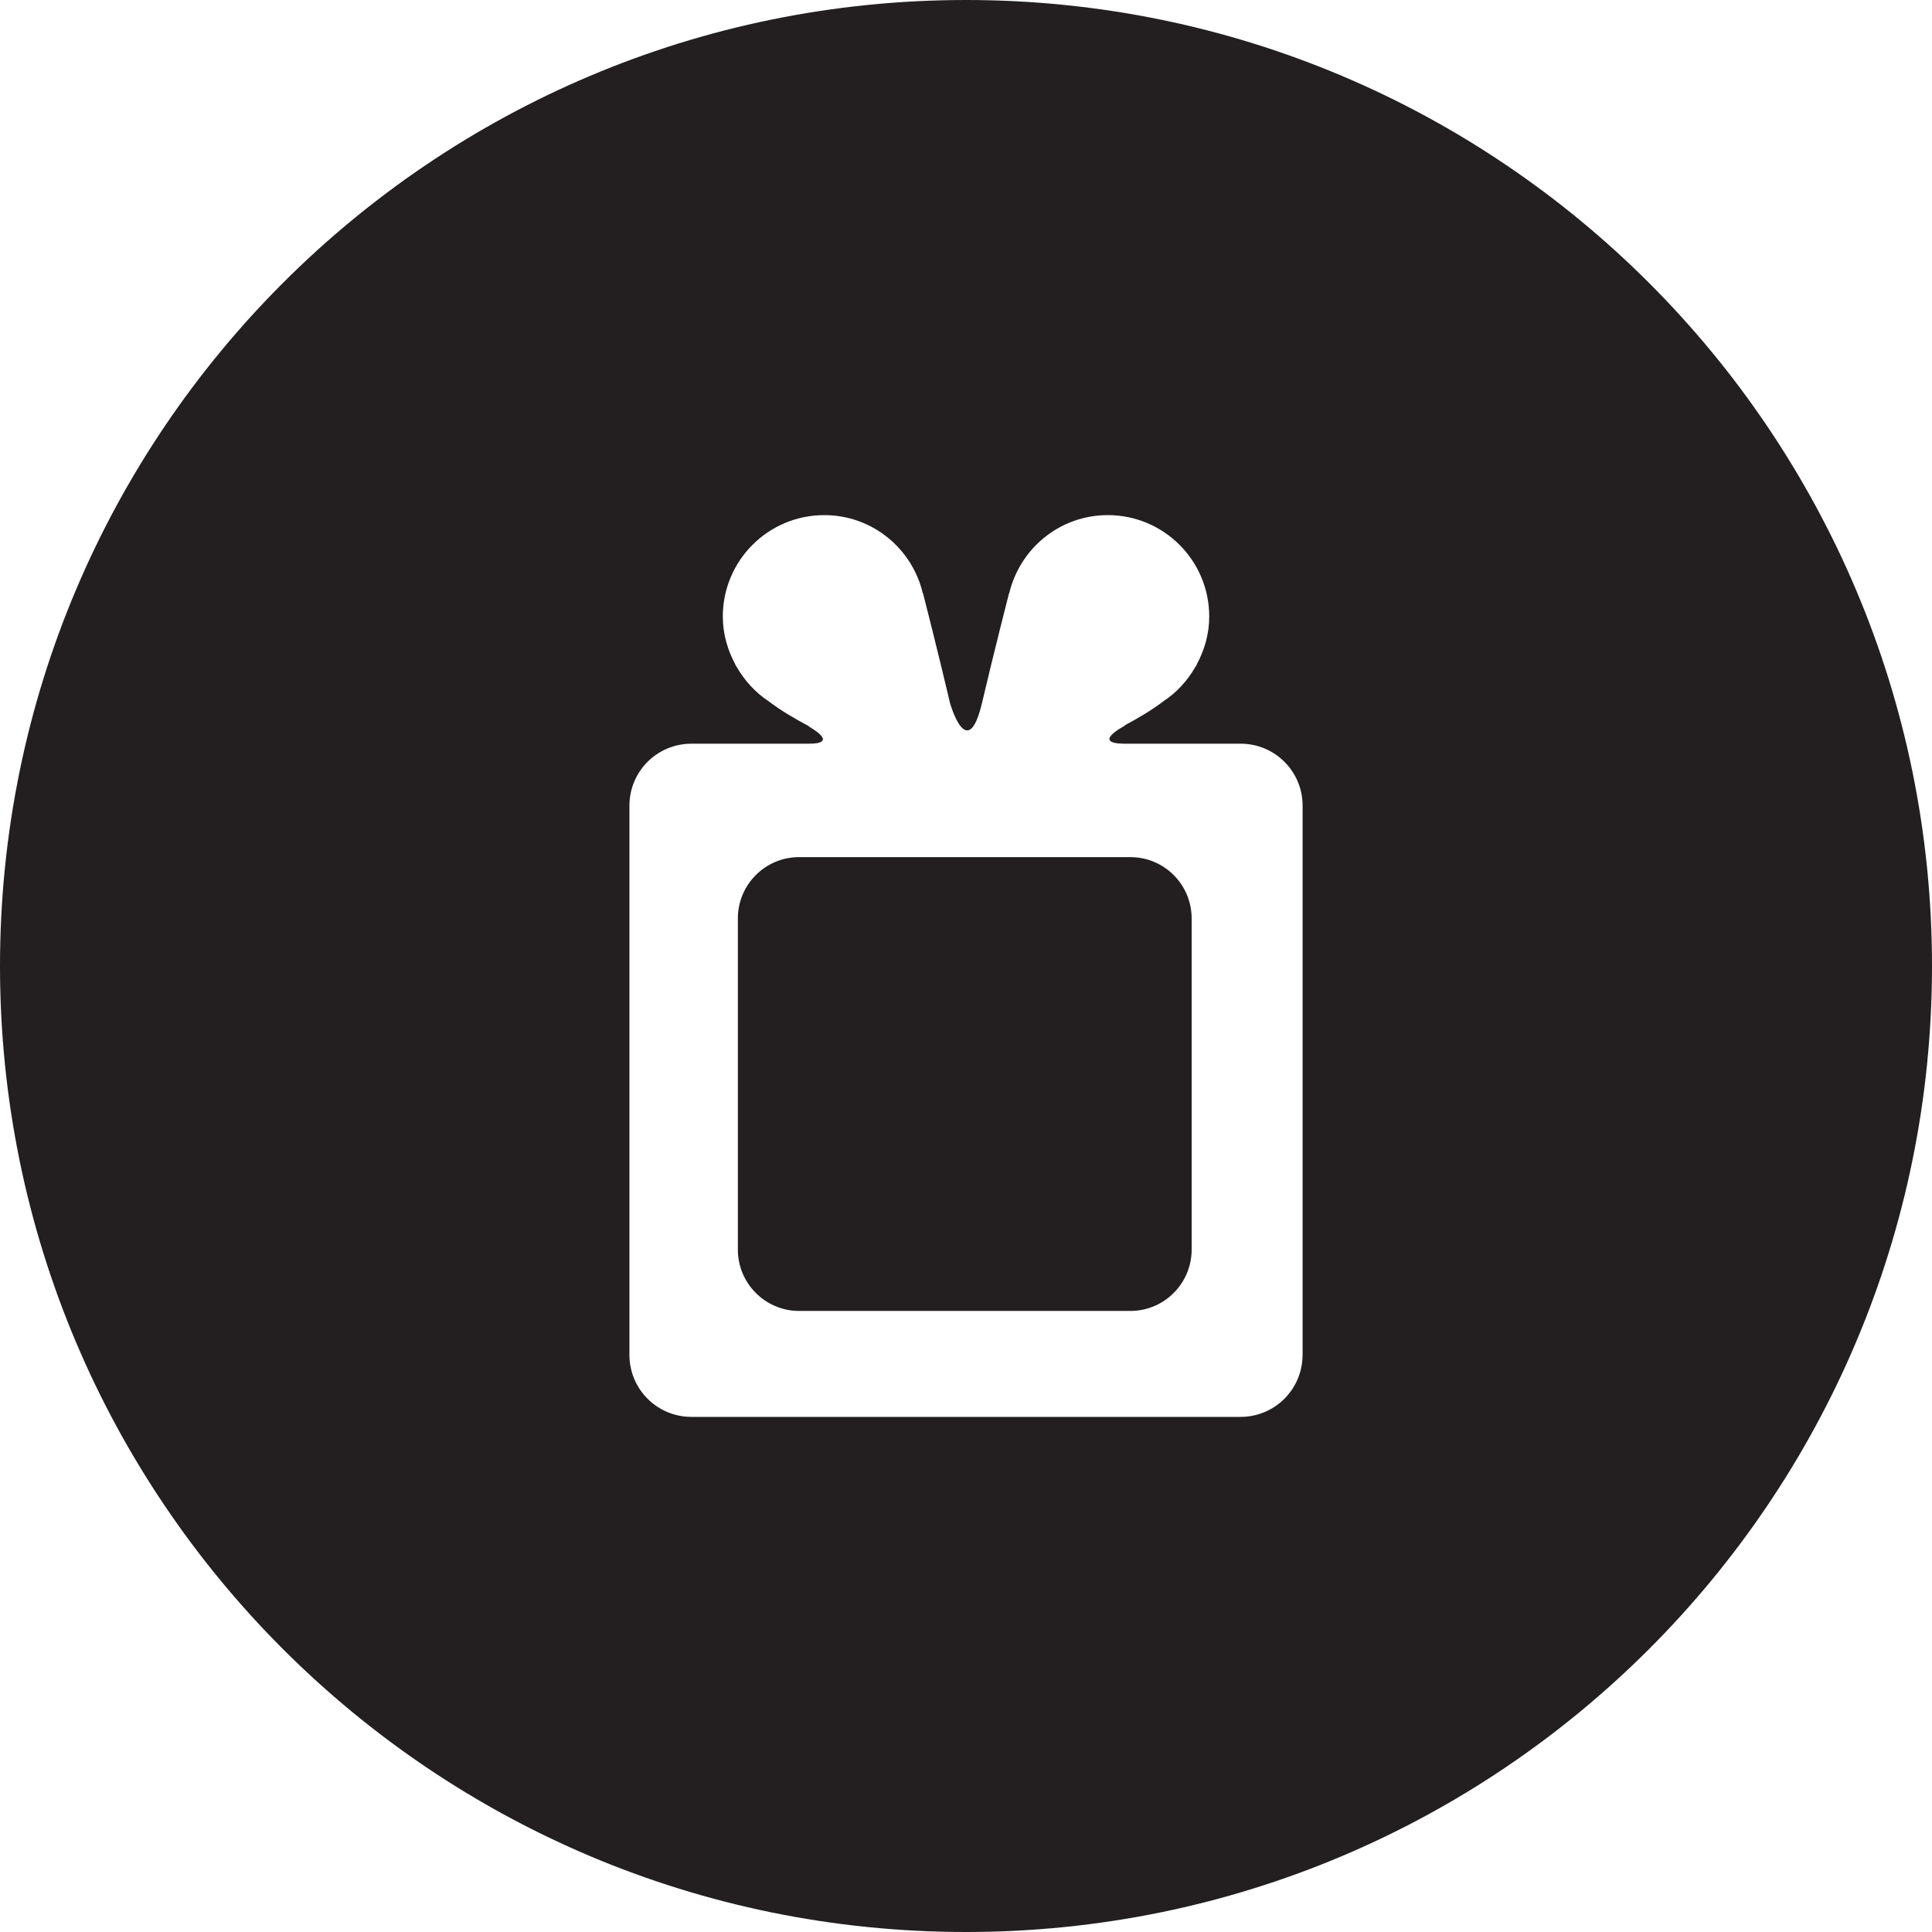
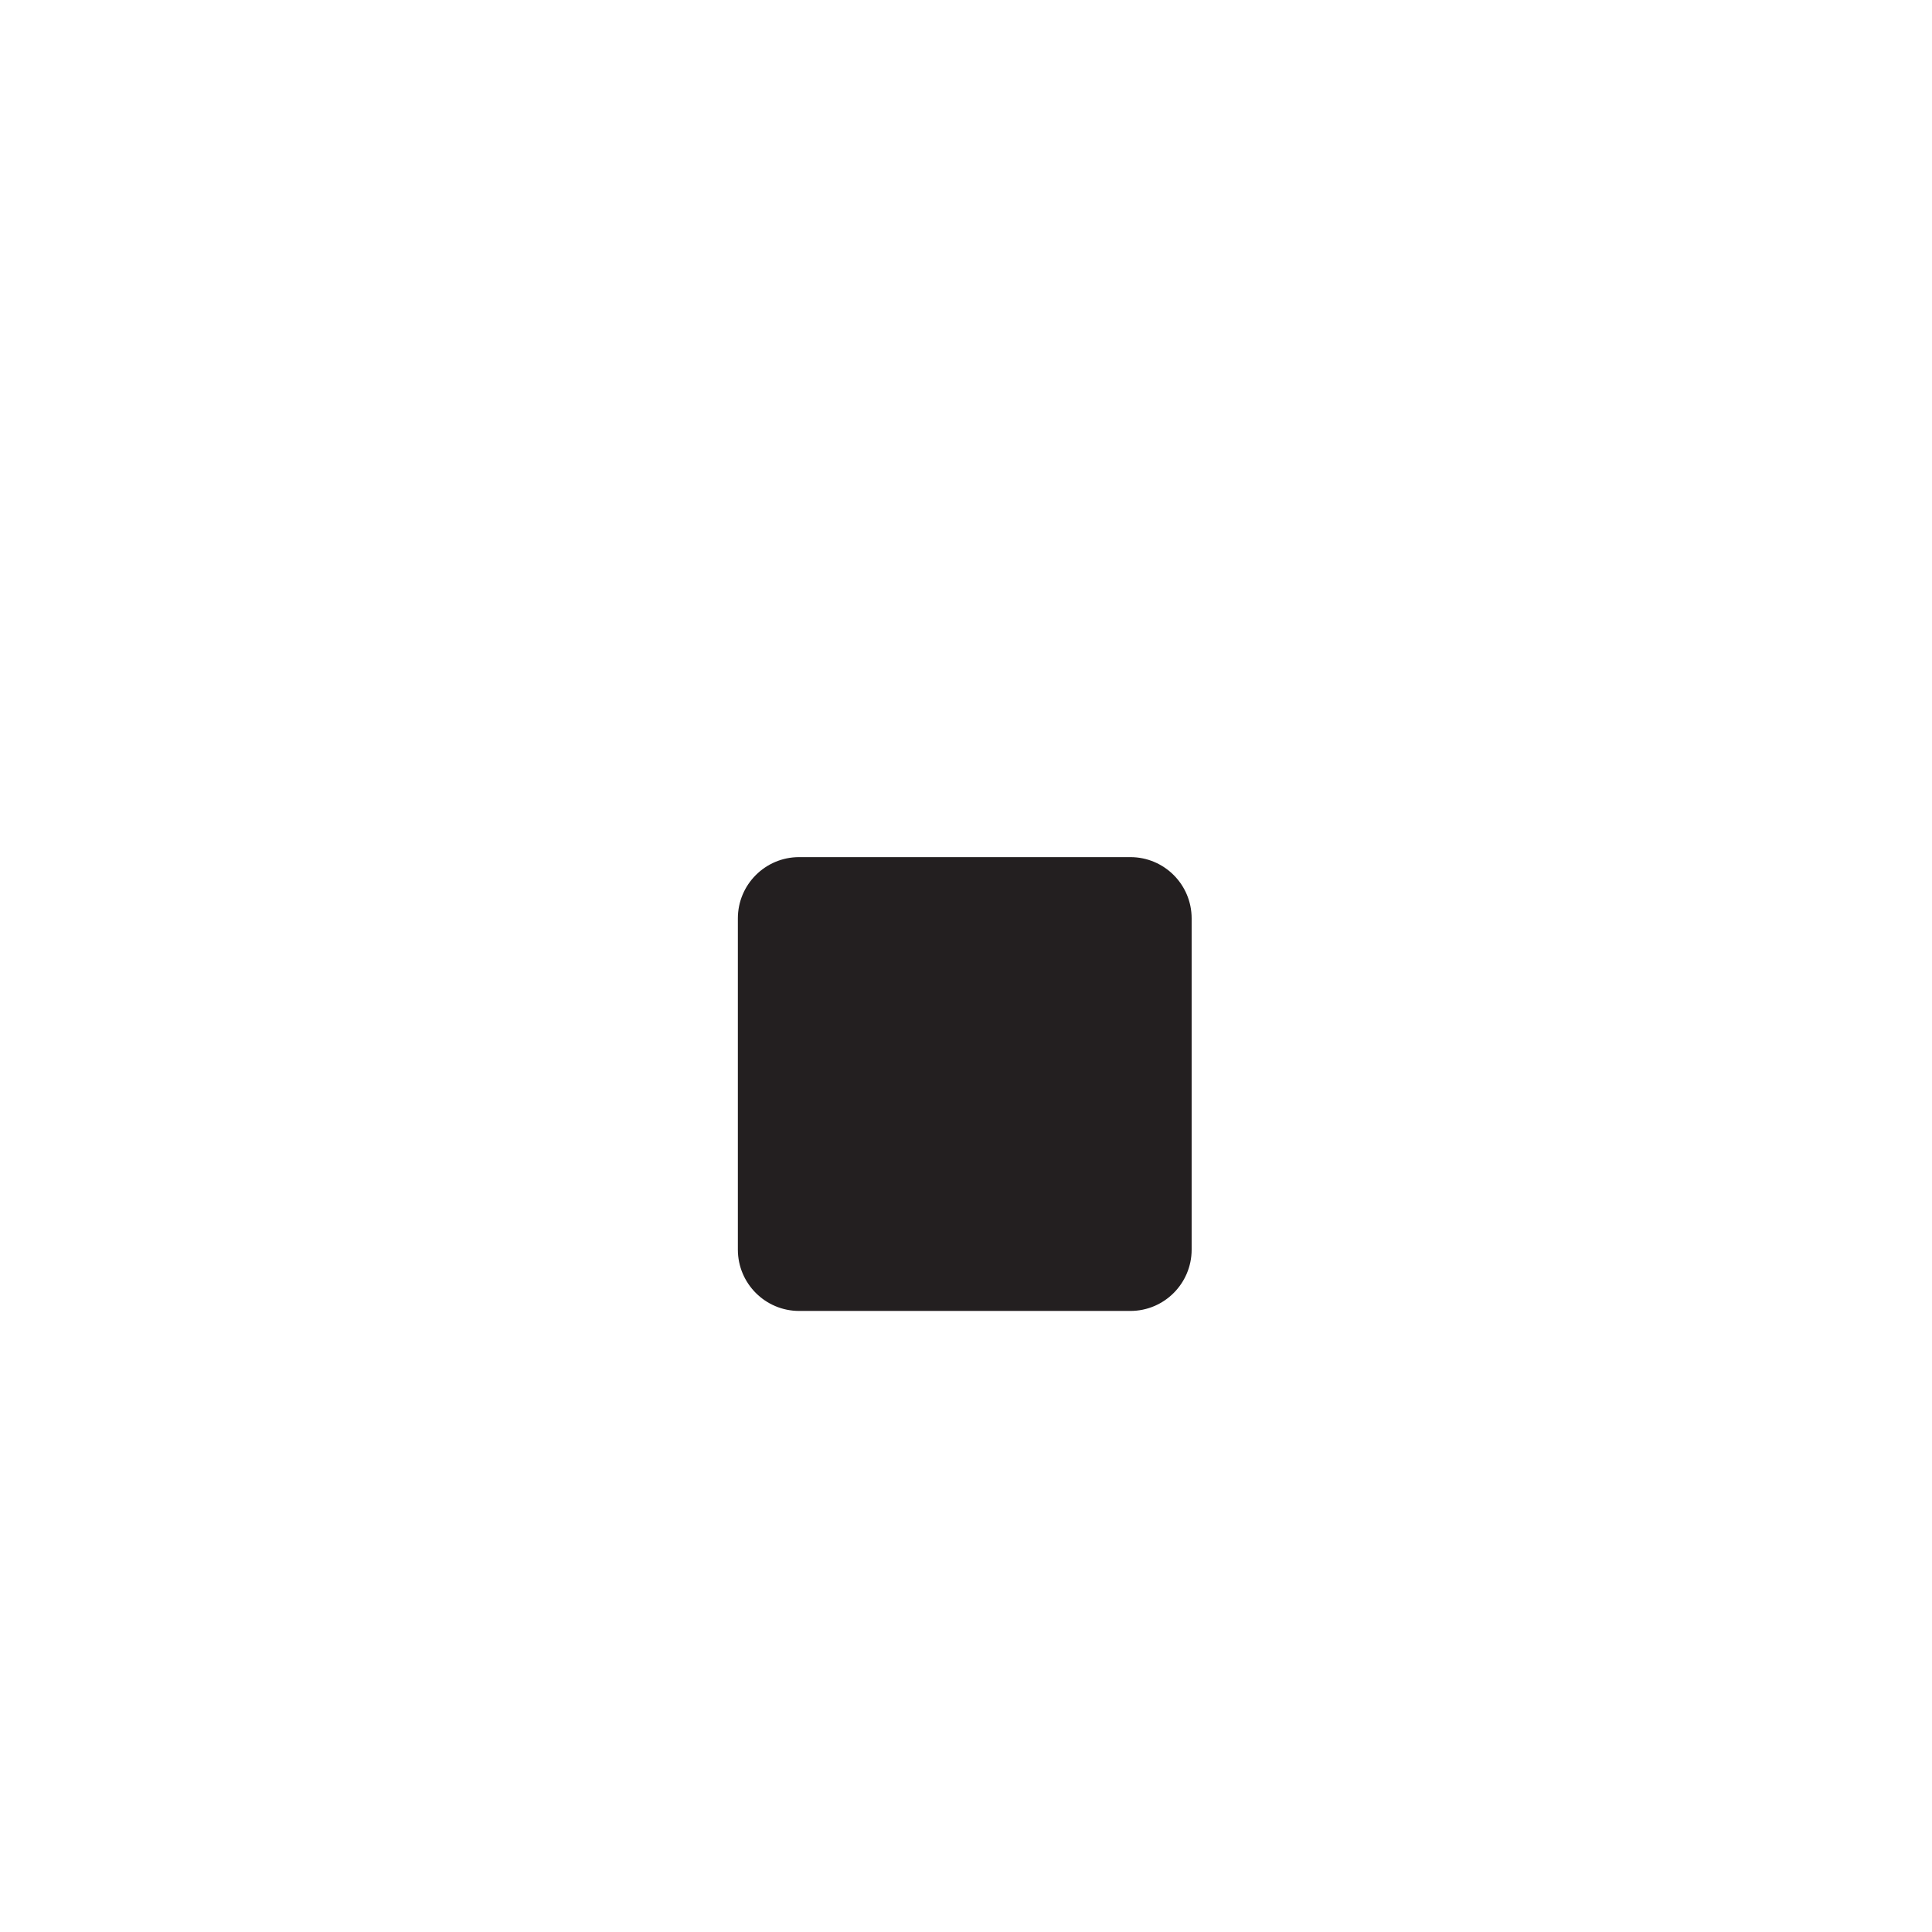
<svg xmlns="http://www.w3.org/2000/svg" enable-background="new 0 0 48 48" height="48px" id="Layer_1" version="1.1" viewBox="0 0 48 48" width="48px" xml:space="preserve">
  <g>
    <path d="M28.084,21.295h-8.23c-0.841,0-1.522,0.682-1.522,1.522v8.23c0,0.84,0.682,1.523,1.522,1.523h8.23   c0.841,0,1.522-0.684,1.522-1.523v-8.23C29.606,21.977,28.925,21.295,28.084,21.295z" fill="#231F20" />
-     <path d="M24,0C10.745,0,0,10.745,0,24s10.745,24,24,24s24-10.745,24-24S37.255,0,24,0z M32.362,33.661   c0,0.852-0.689,1.541-1.539,1.541H17.177c-0.851,0-1.539-0.689-1.539-1.541V20.016c0-0.85,0.688-1.539,1.539-1.539h2.919   c0.783,0,0-0.426,0-0.426l0.003-0.008c-0.358-0.19-0.704-0.392-0.996-0.616c-0.333-0.218-0.604-0.516-0.803-0.862   c-0.01-0.018-0.024-0.033-0.033-0.05c0.001-0.001,0.003-0.002,0.004-0.003c-0.192-0.357-0.313-0.759-0.313-1.193   c0-1.393,1.128-2.521,2.521-2.521c1.192,0,2.187,0.831,2.448,1.944l0.005-0.003c0,0,0.37,1.441,0.675,2.745h0.001   c0,0,0.426,1.491,0.785,0c0.001-0.003,0.002-0.004,0.002-0.007c0.305-1.302,0.674-2.738,0.674-2.738l0.005,0.003   c0.262-1.113,1.256-1.944,2.448-1.944c1.393,0,2.521,1.128,2.521,2.521c0,0.435-0.12,0.836-0.313,1.193   c0.001,0.001,0.003,0.002,0.004,0.003c-0.009,0.017-0.023,0.032-0.033,0.05c-0.198,0.347-0.47,0.645-0.803,0.862   c-0.282,0.216-0.613,0.411-0.958,0.596l0.013,0.003c0,0-0.876,0.451,0,0.451h2.871c0.85,0,1.539,0.689,1.539,1.539V33.661z" fill="#231F20" />
  </g>
</svg>